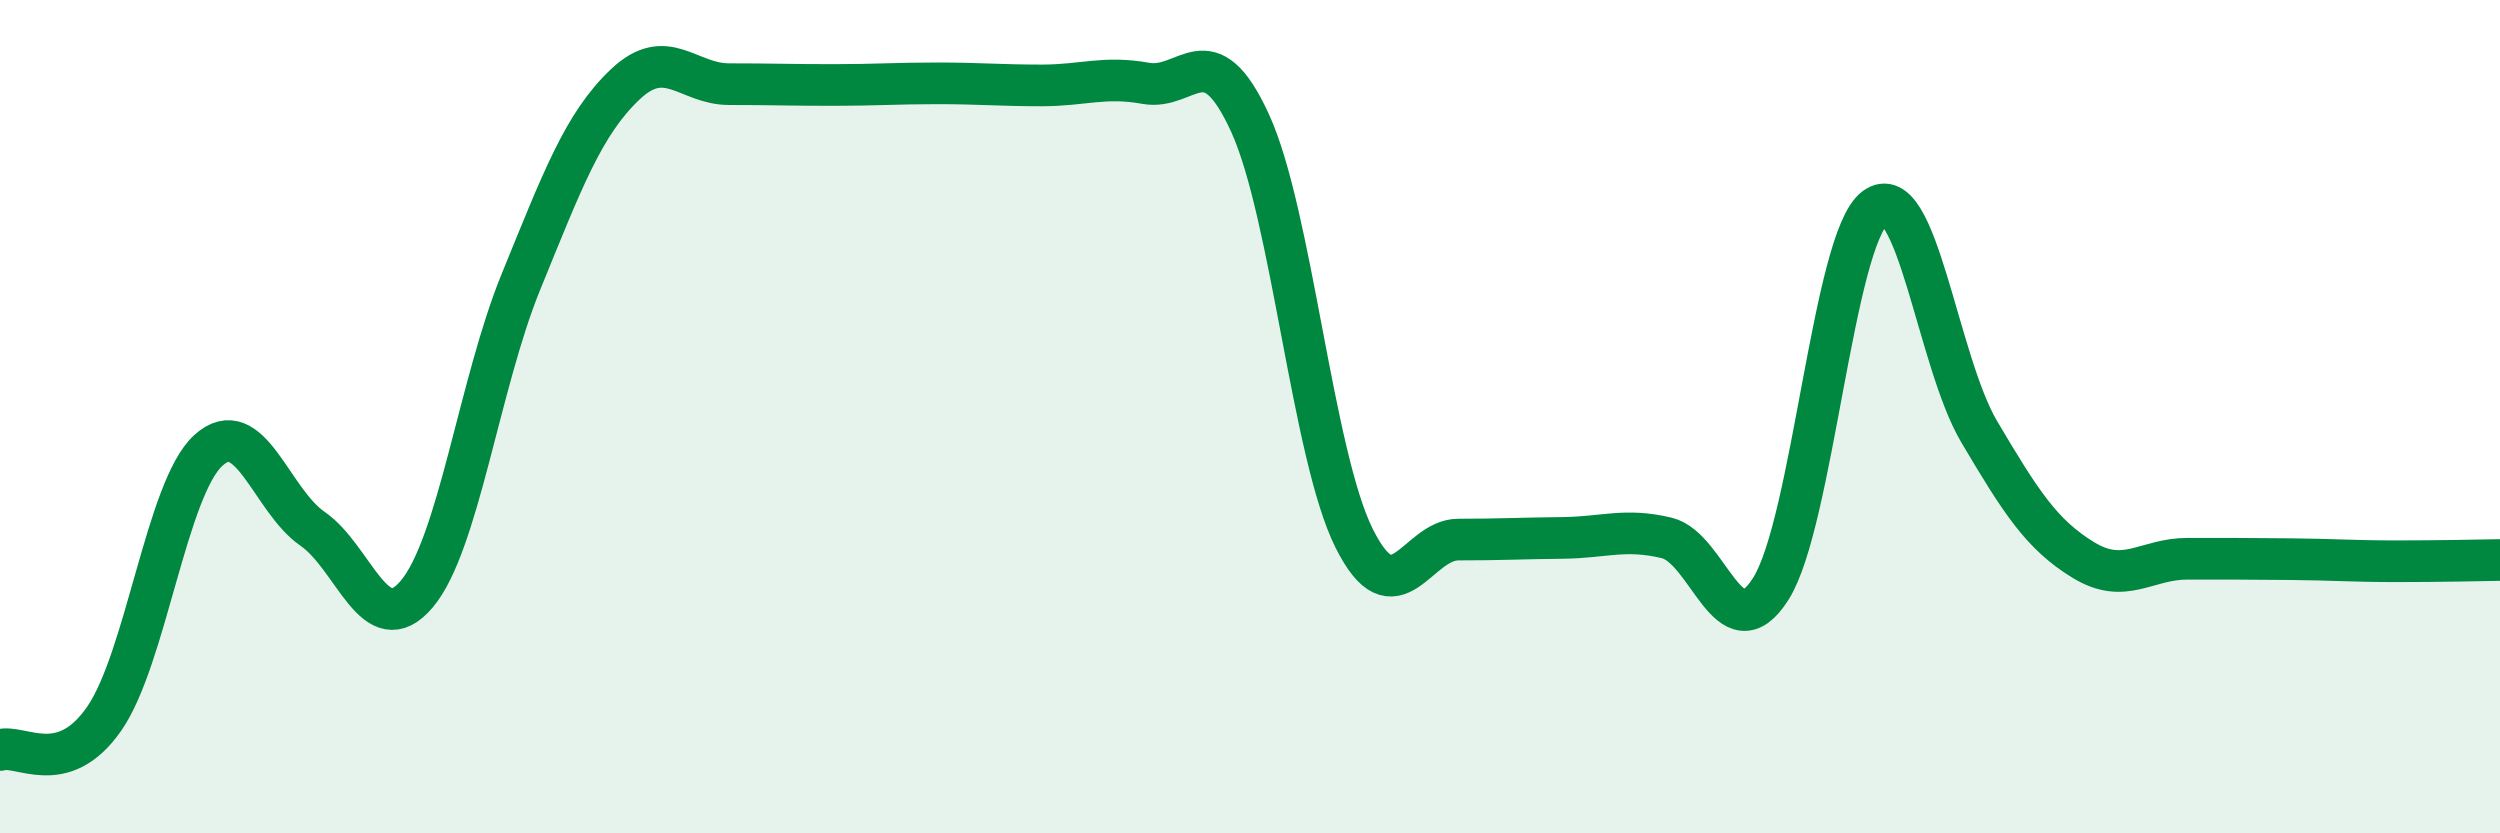
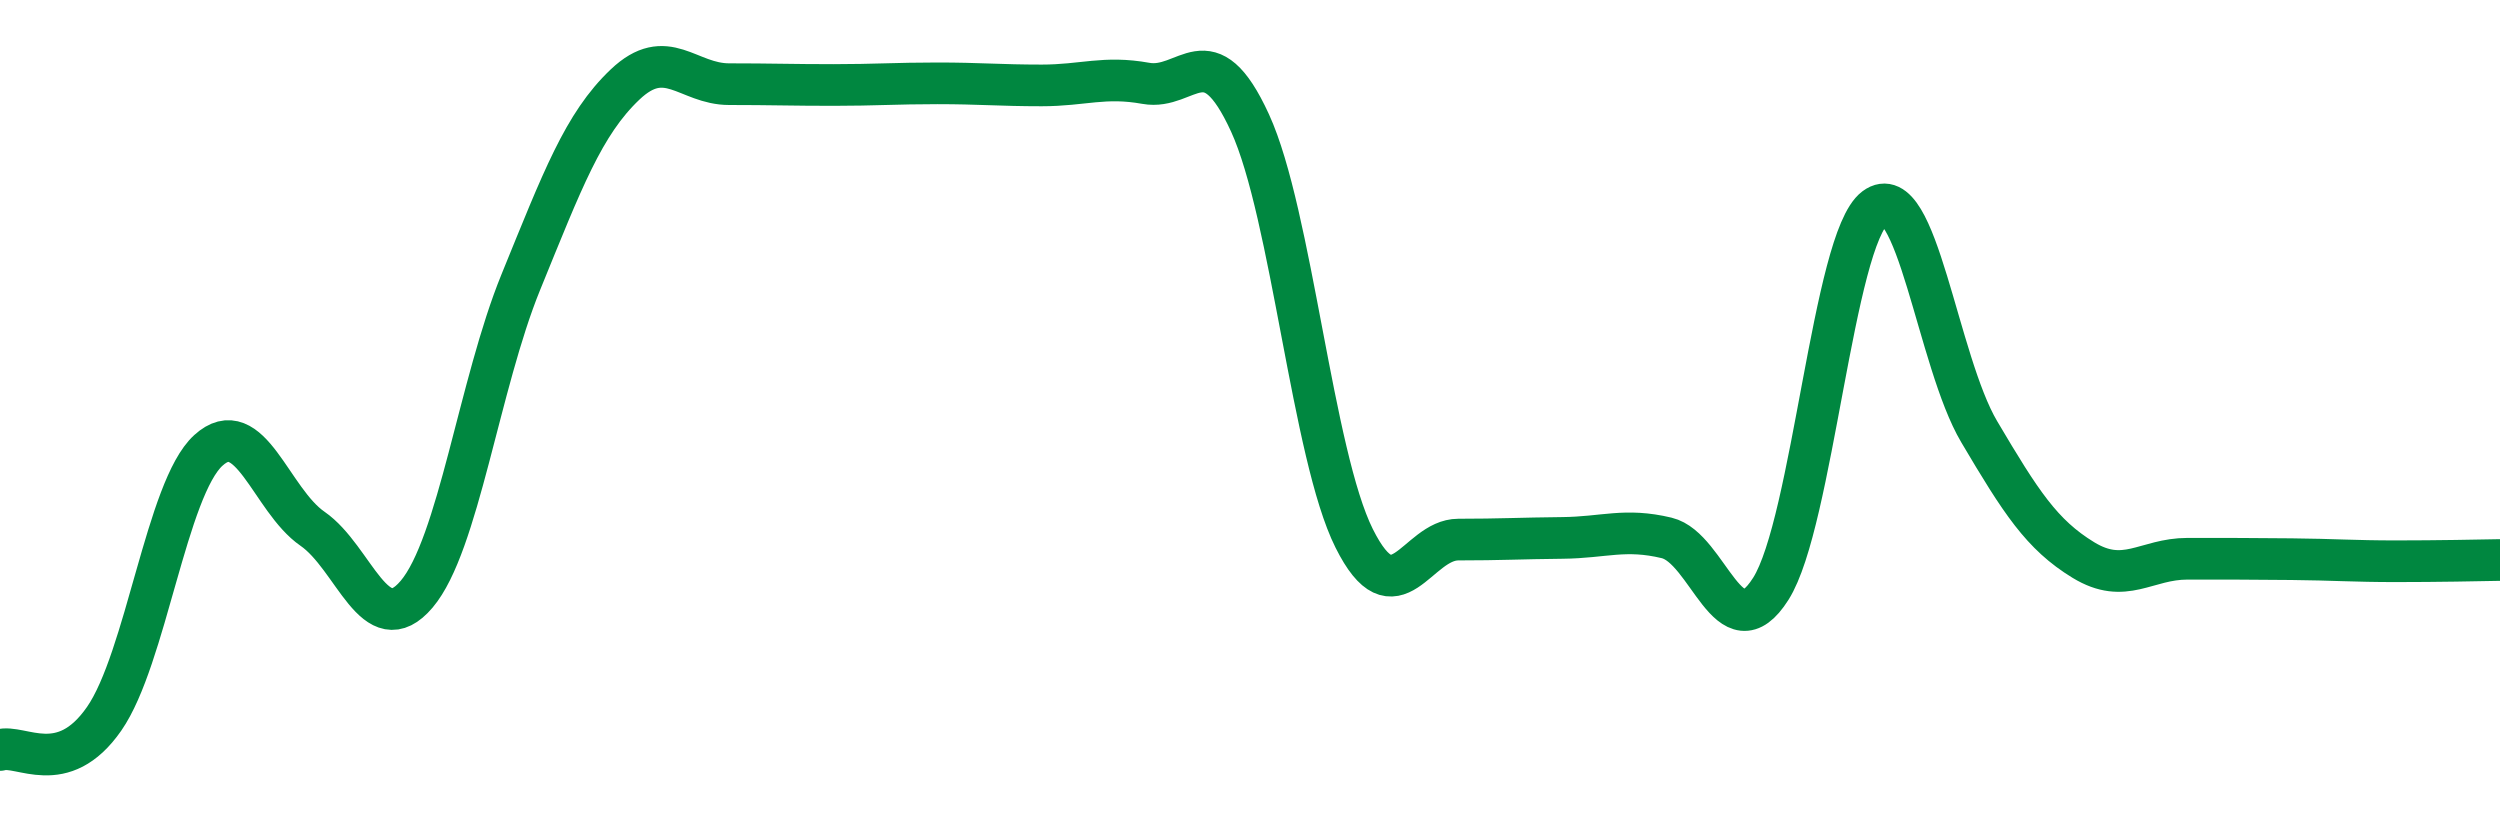
<svg xmlns="http://www.w3.org/2000/svg" width="60" height="20" viewBox="0 0 60 20">
-   <path d="M 0,18 C 0.5,17.85 1.5,18.69 2.5,17.25 C 3.5,15.81 4,11.72 5,10.81 C 6,9.9 6.5,12 7.5,12.69 C 8.5,13.38 9,15.44 10,14.26 C 11,13.08 11.5,9.22 12.5,6.77 C 13.5,4.32 14,2.98 15,2.03 C 16,1.08 16.5,2.02 17.5,2.02 C 18.5,2.02 19,2.04 20,2.04 C 21,2.04 21.5,2 22.5,2 C 23.5,2 24,2.05 25,2.05 C 26,2.05 26.5,1.82 27.5,2 C 28.5,2.18 29,0.77 30,2.95 C 31,5.13 31.5,10.92 32.5,12.92 C 33.5,14.92 34,12.95 35,12.95 C 36,12.95 36.5,12.92 37.5,12.91 C 38.5,12.9 39,12.67 40,12.91 C 41,13.15 41.5,15.71 42.5,14.13 C 43.5,12.55 44,5.74 45,4.99 C 46,4.24 46.5,8.67 47.5,10.36 C 48.5,12.05 49,12.83 50,13.44 C 51,14.05 51.5,13.41 52.5,13.41 C 53.5,13.41 54,13.41 55,13.42 C 56,13.43 56.5,13.47 57.5,13.47 C 58.5,13.47 59.5,13.45 60,13.44L60 20L0 20Z" fill="#008740" opacity="0.1" stroke-linecap="round" stroke-linejoin="round" />
  <path d="M 0,18 C 0.5,17.85 1.5,18.69 2.5,17.25 C 3.5,15.81 4,11.72 5,10.81 C 6,9.9 6.5,12 7.5,12.69 C 8.5,13.38 9,15.44 10,14.26 C 11,13.08 11.5,9.22 12.5,6.77 C 13.5,4.32 14,2.98 15,2.03 C 16,1.08 16.5,2.02 17.5,2.02 C 18.5,2.02 19,2.04 20,2.04 C 21,2.04 21.5,2 22.5,2 C 23.5,2 24,2.05 25,2.05 C 26,2.05 26.5,1.82 27.5,2 C 28.5,2.18 29,0.77 30,2.95 C 31,5.13 31.5,10.92 32.5,12.92 C 33.5,14.92 34,12.95 35,12.95 C 36,12.95 36.5,12.92 37.5,12.91 C 38.5,12.9 39,12.67 40,12.91 C 41,13.15 41.5,15.71 42.5,14.13 C 43.5,12.55 44,5.74 45,4.99 C 46,4.24 46.5,8.67 47.5,10.36 C 48.5,12.05 49,12.83 50,13.44 C 51,14.05 51.5,13.41 52.5,13.41 C 53.5,13.41 54,13.41 55,13.42 C 56,13.43 56.5,13.47 57.5,13.47 C 58.5,13.47 59.5,13.45 60,13.44" stroke="#008740" stroke-width="1" fill="none" stroke-linecap="round" stroke-linejoin="round" />
</svg>